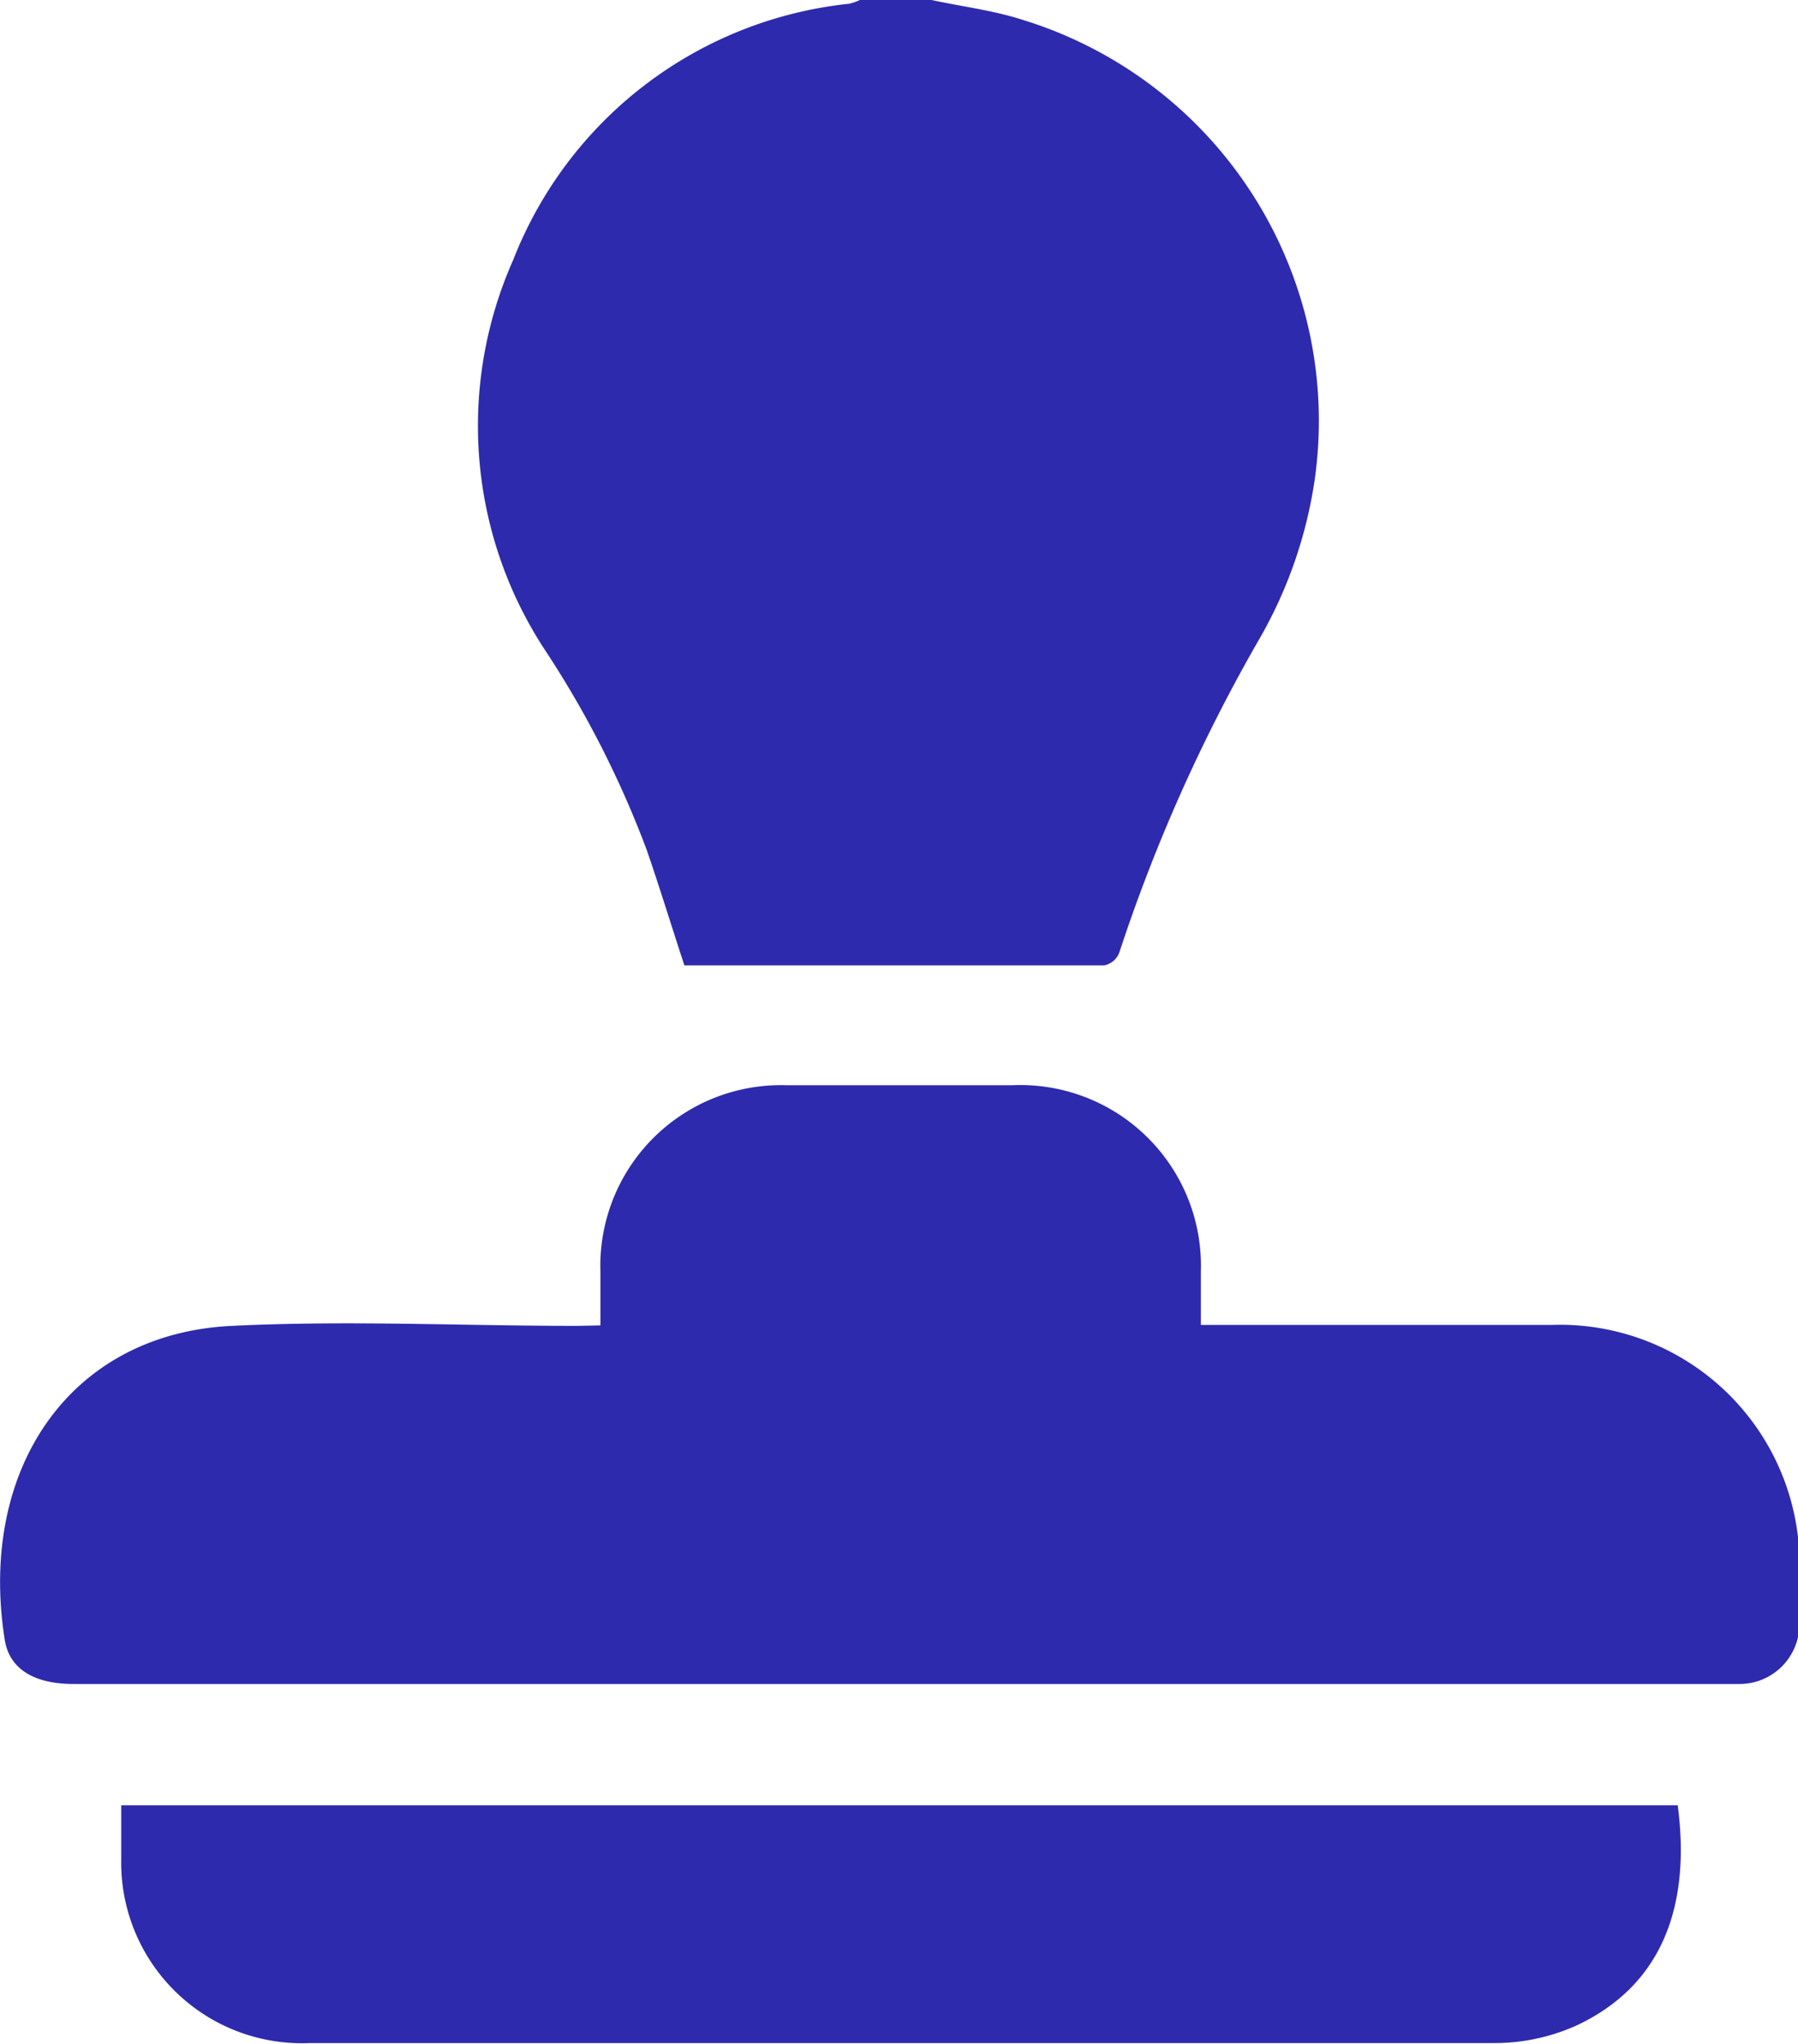
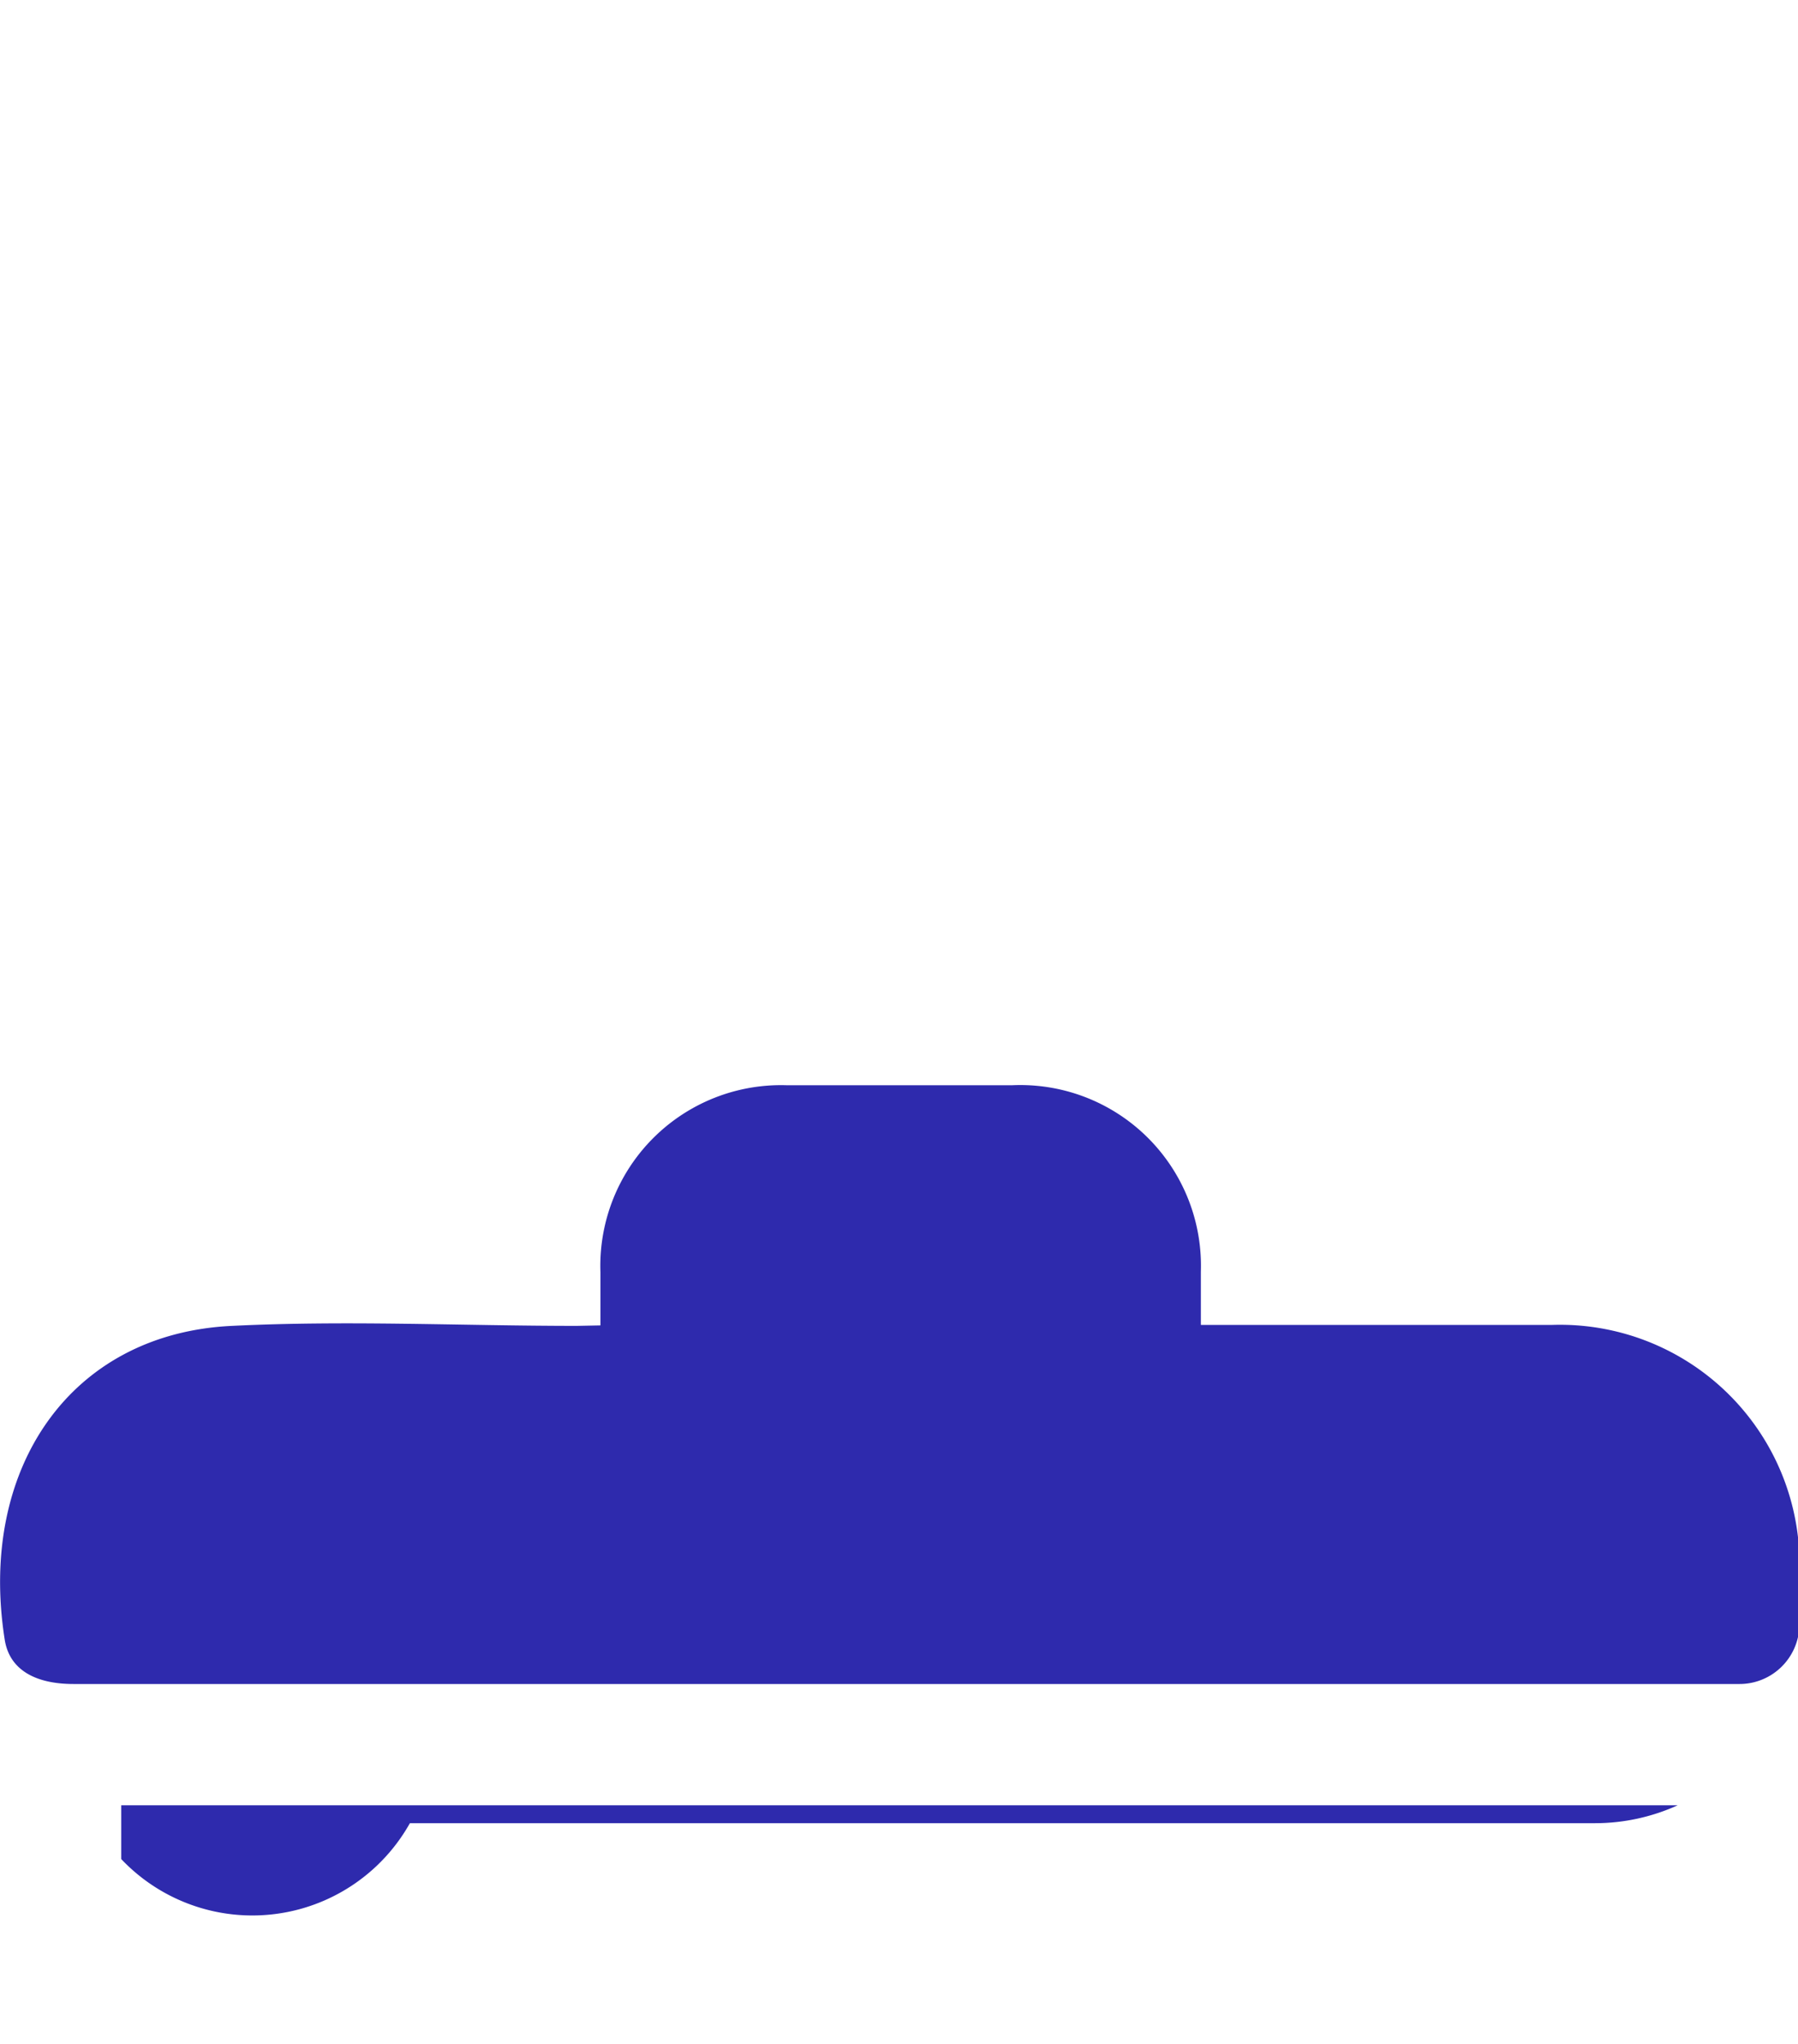
<svg xmlns="http://www.w3.org/2000/svg" viewBox="0 0 38.12 43.32">
  <defs>
    <style>.cls-1{fill:#2e2aad;}</style>
  </defs>
  <title>legal</title>
  <g id="Слой_2" data-name="Слой 2">
    <g id="Слой_1-2" data-name="Слой 1">
-       <path class="cls-1" d="M19.75,0c.65.14,1.31.22,1.93.42a8.89,8.89,0,0,1,6.19,9.77,9.53,9.53,0,0,1-1.14,3.3,35.54,35.54,0,0,0-3,6.7.43.43,0,0,1-.32.27c-3,0-5.92,0-8.9,0-.27-.82-.52-1.64-.8-2.45a21.16,21.16,0,0,0-2.16-4.24,8.65,8.65,0,0,1-.67-8.26A8.61,8.61,0,0,1,18,.08,1.13,1.13,0,0,0,18.23,0Z" />
      <path class="cls-1" d="M12.73,28.09c0-.4,0-.76,0-1.13A3.83,3.83,0,0,1,16.68,23h4.78a3.83,3.83,0,0,1,4,3.95v1.13h7.43a5.08,5.08,0,0,1,5.26,5.25c0,.36,0,.73,0,1.1a1.27,1.27,0,0,1-1.27,1.26H1.56c-.81,0-1.36-.3-1.46-.94-.57-3.61,1.38-6.49,4.82-6.65,2.43-.12,4.87,0,7.31,0Z" />
-       <path class="cls-1" d="M2.57,38.26h33c.27,2.05-.27,3.78-2.13,4.66a4.24,4.24,0,0,1-1.75.38q-12.57,0-25.13,0A3.83,3.83,0,0,1,2.57,39.4Z" />
+       <path class="cls-1" d="M2.57,38.26h33a4.24,4.24,0,0,1-1.75.38q-12.57,0-25.13,0A3.83,3.83,0,0,1,2.57,39.4Z" />
    </g>
  </g>
</svg>